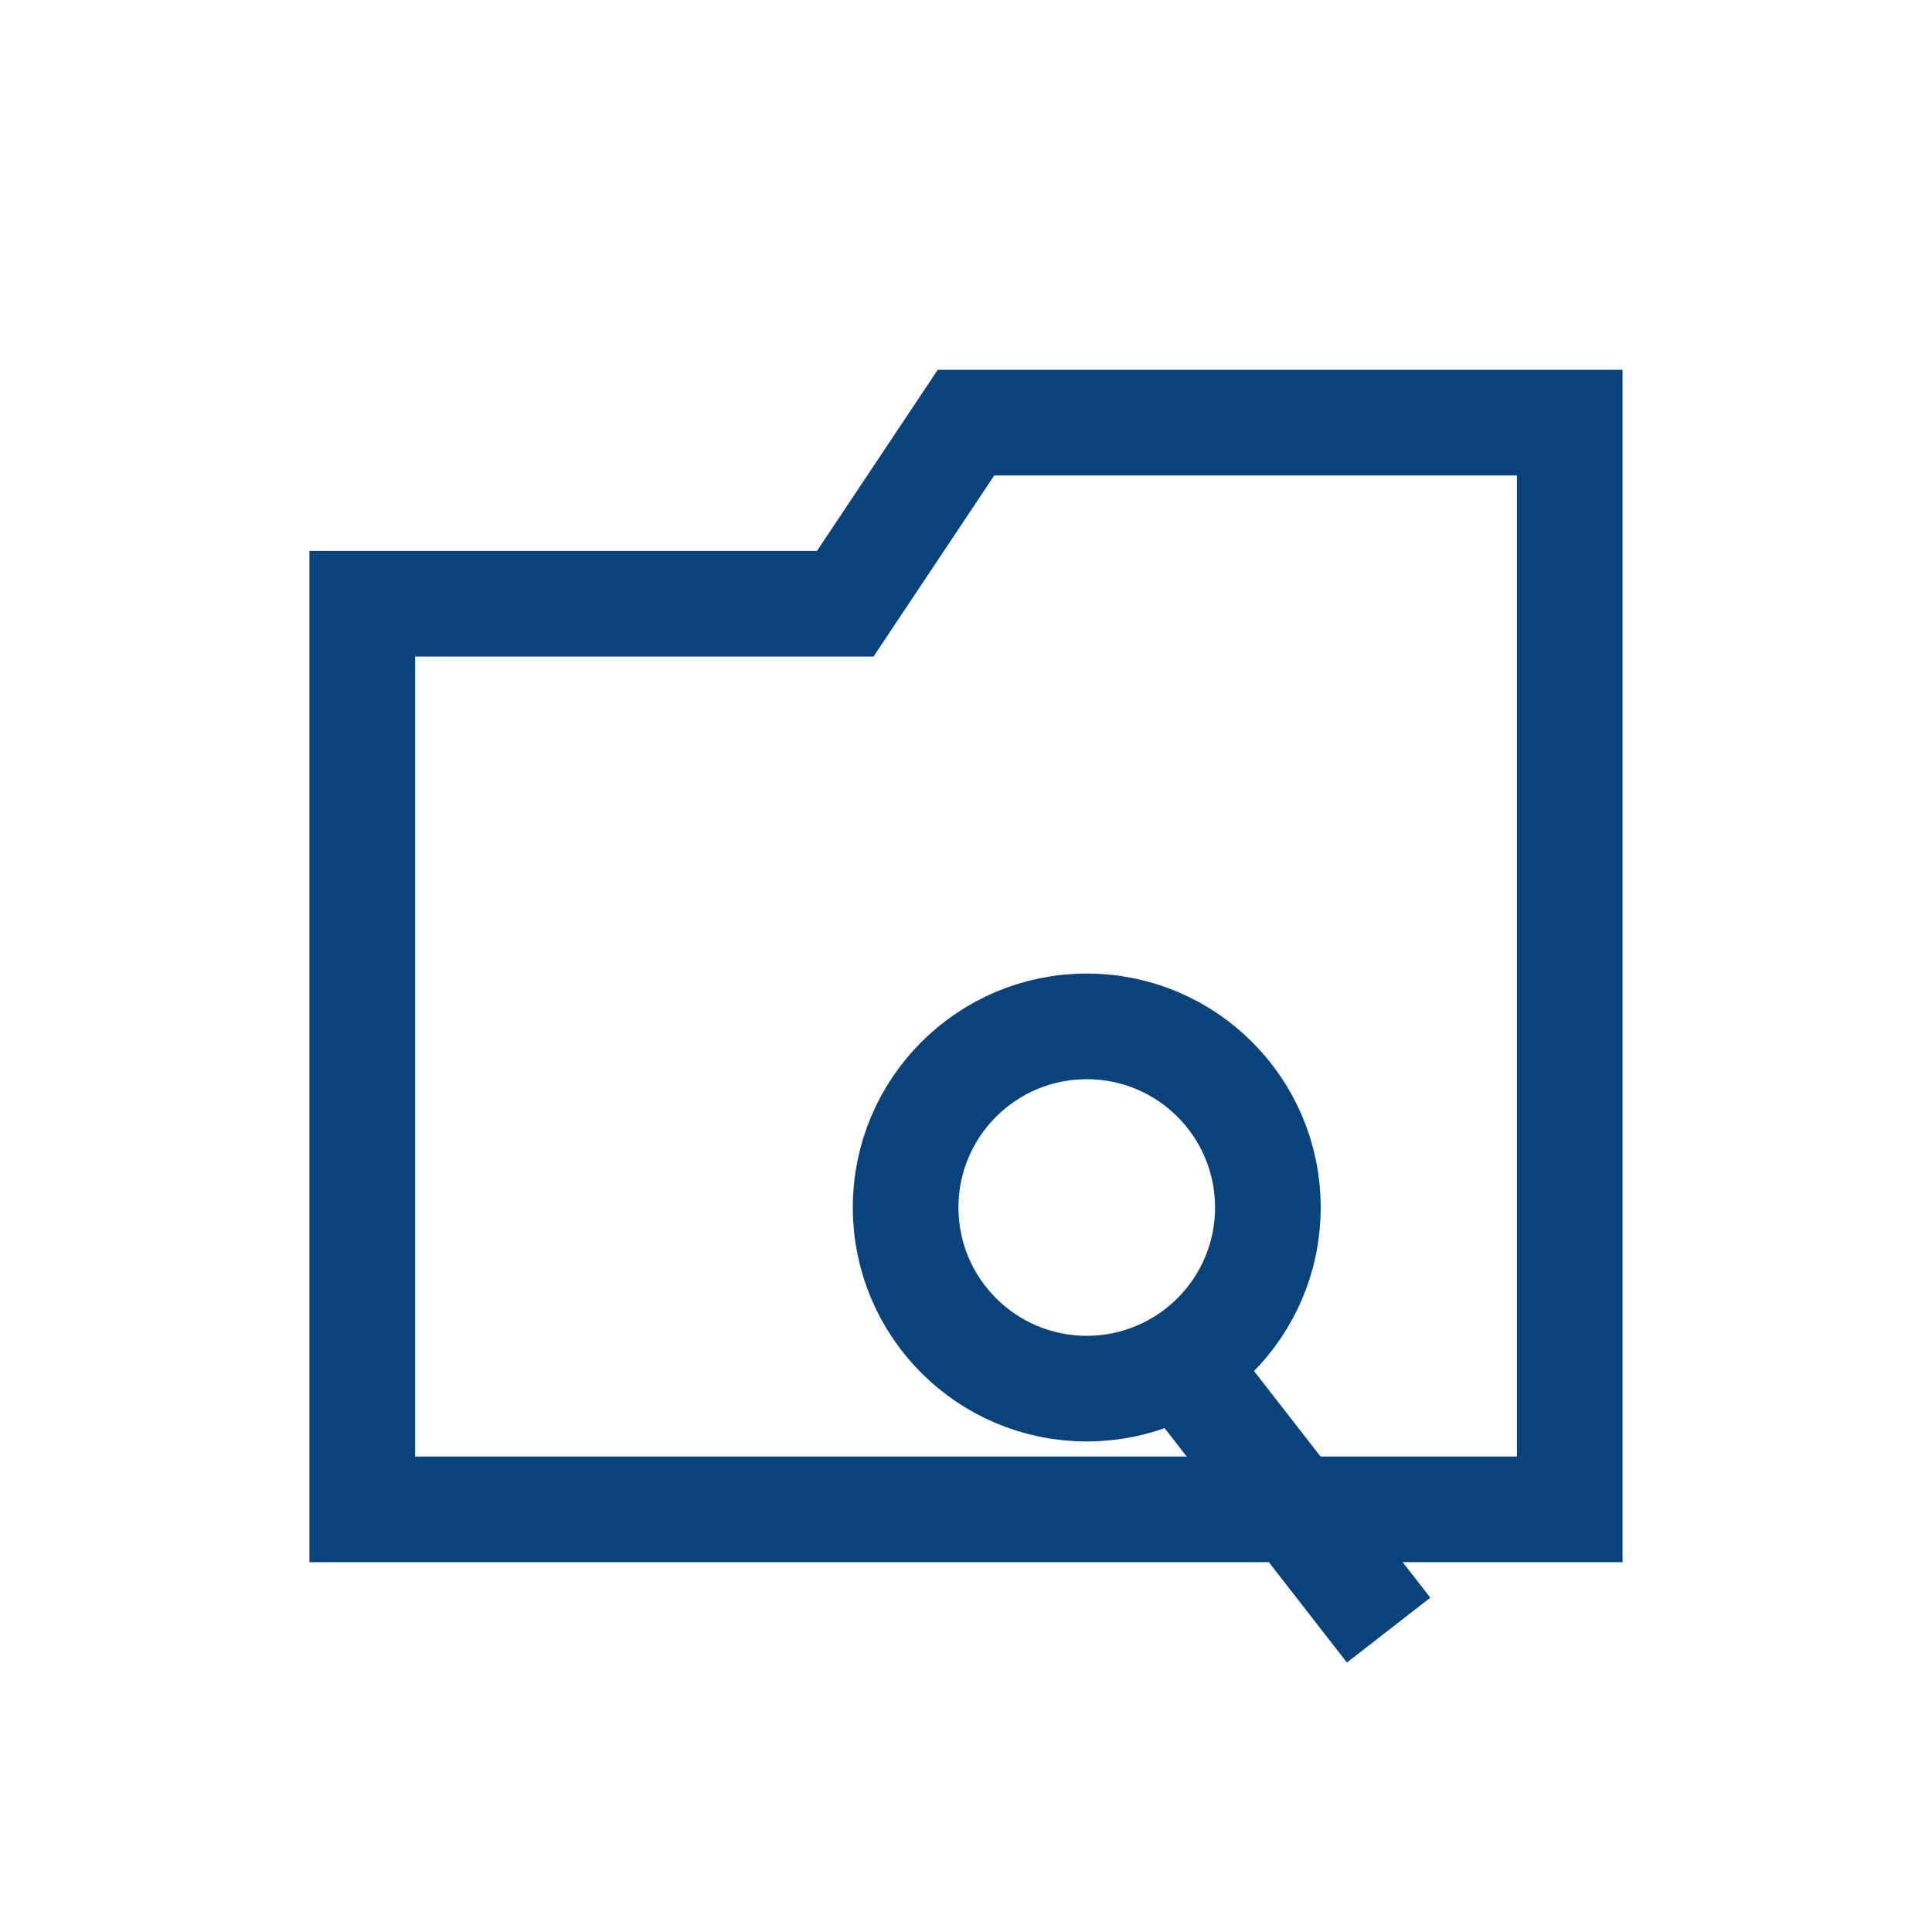
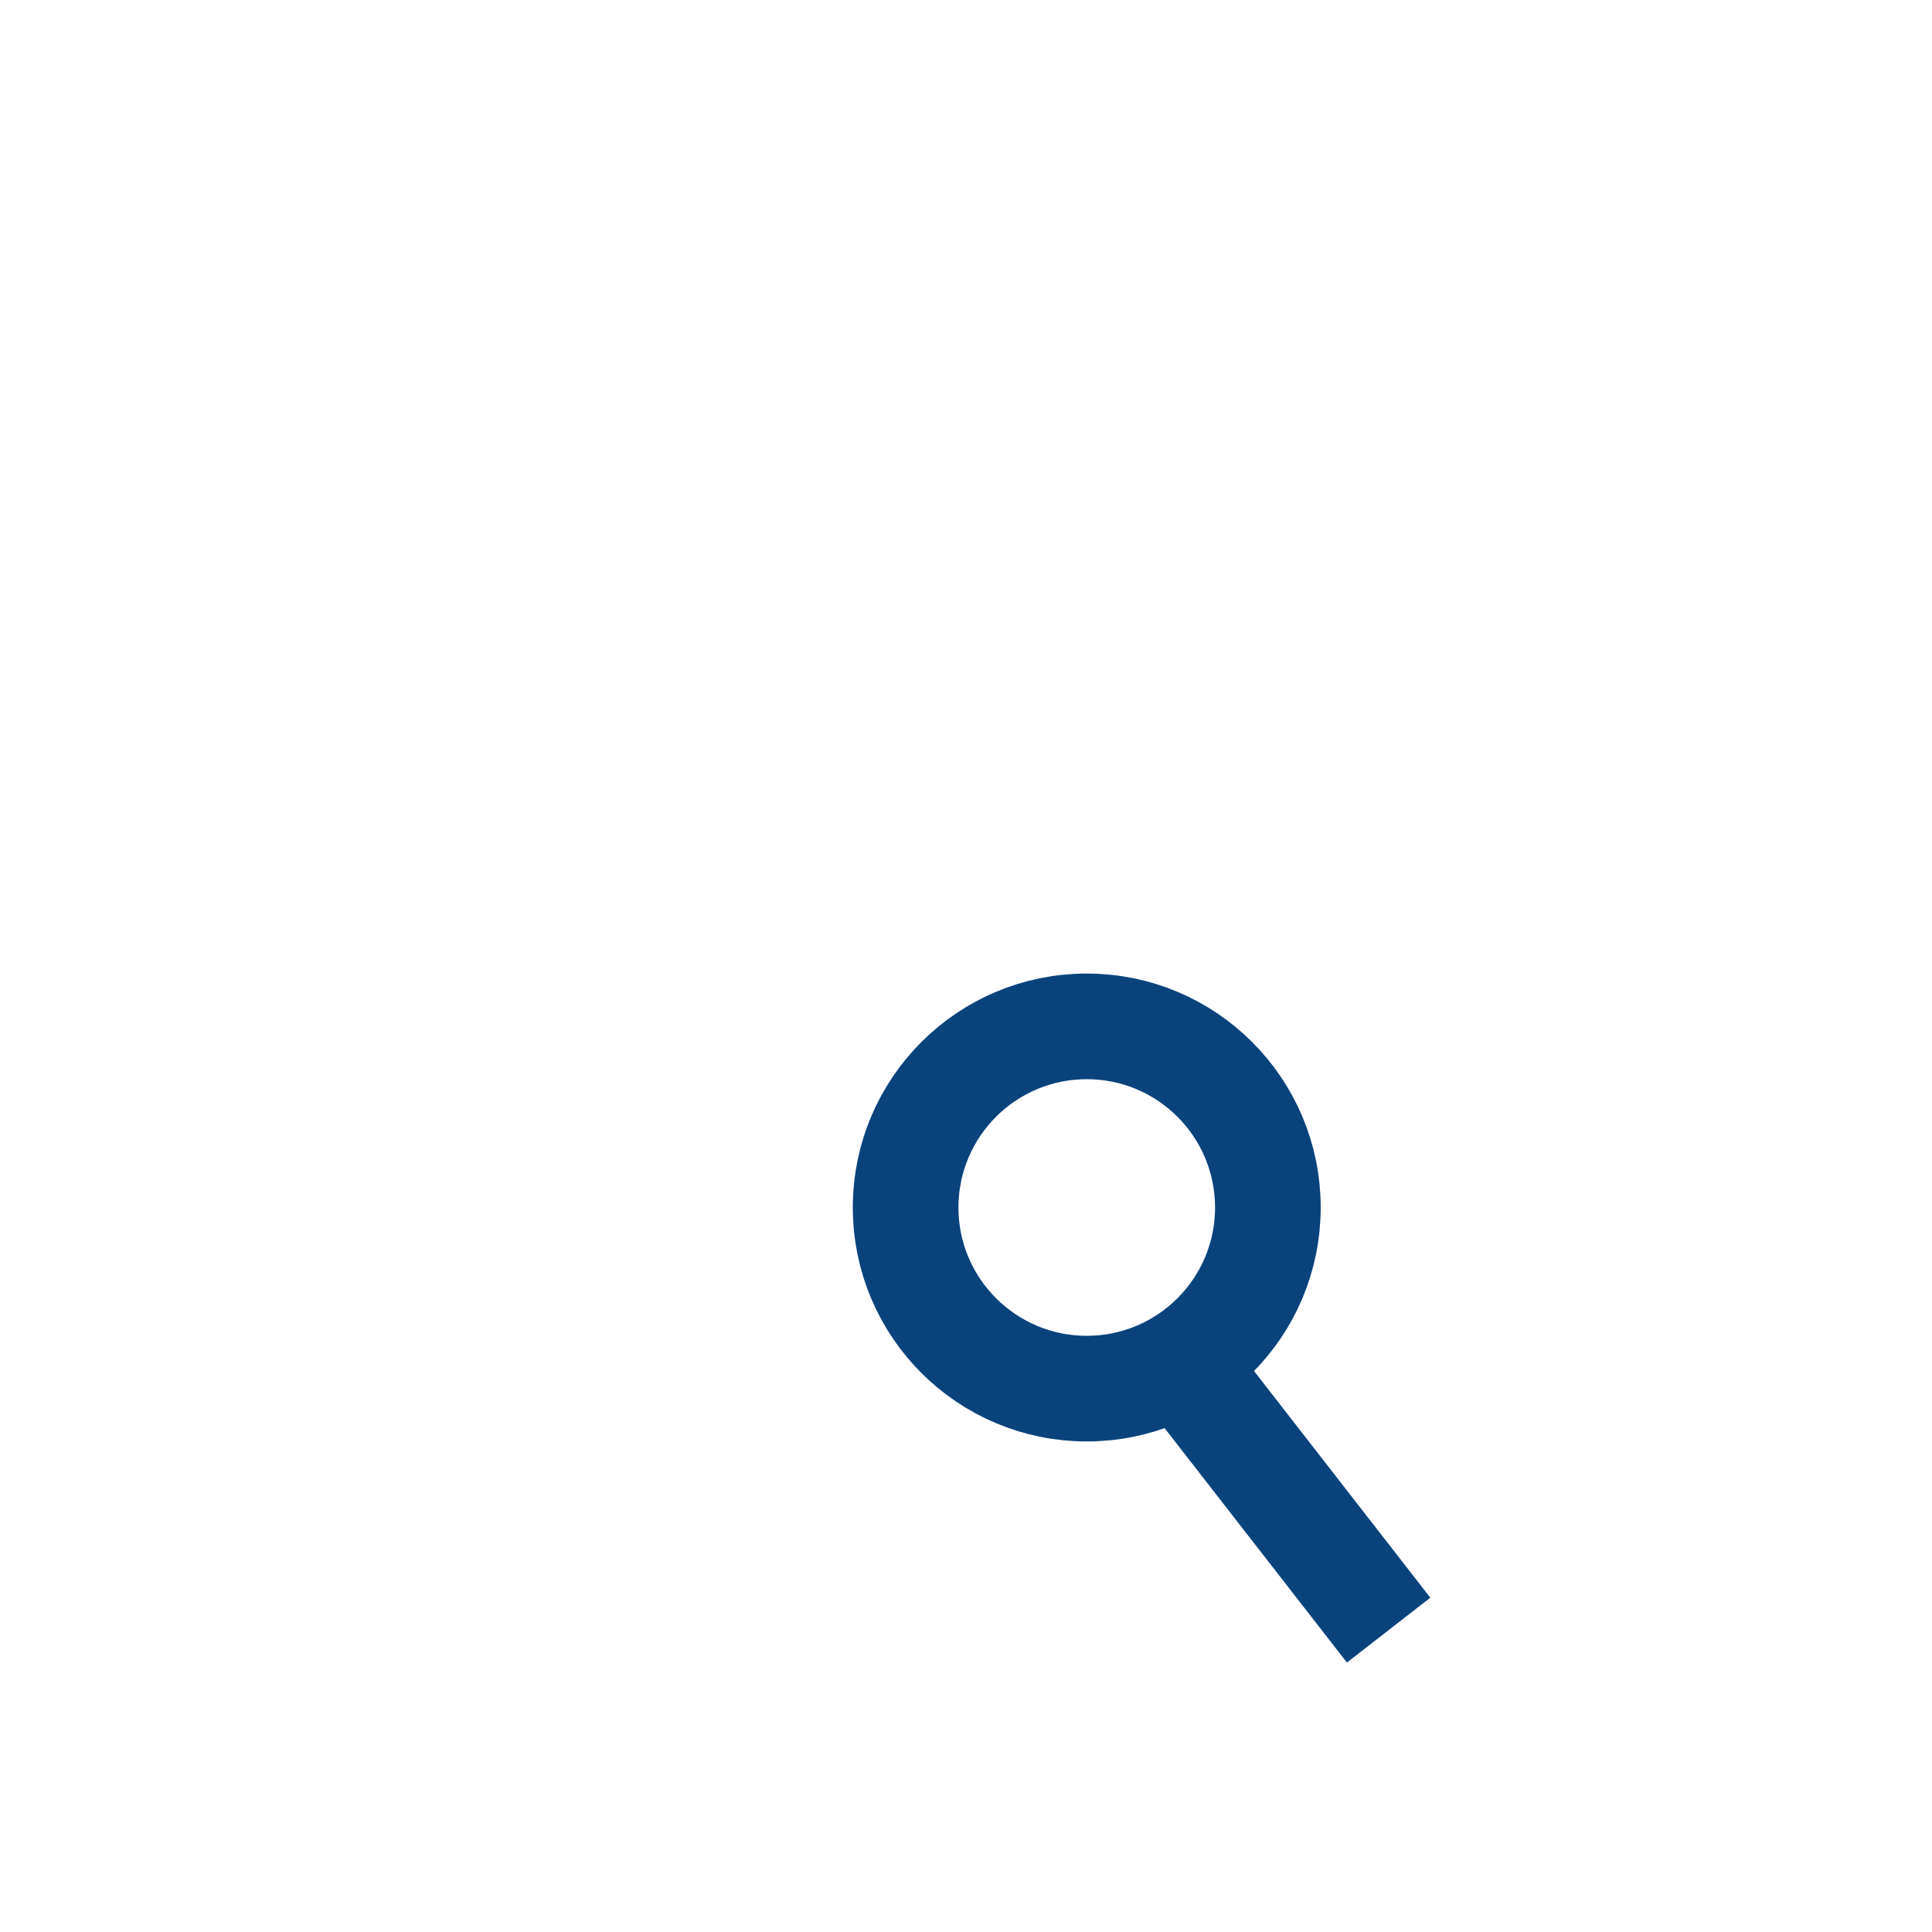
<svg xmlns="http://www.w3.org/2000/svg" width="64" height="64" fill="none" stroke="#0A437C" stroke-width="3.5">
-   <path d="M12 20 H28 L32 14 H52 V50 H12 Z" />
  <circle cx="36" cy="40" r="6" />
  <line x1="39" y1="45" x2="46" y2="54" />
</svg>